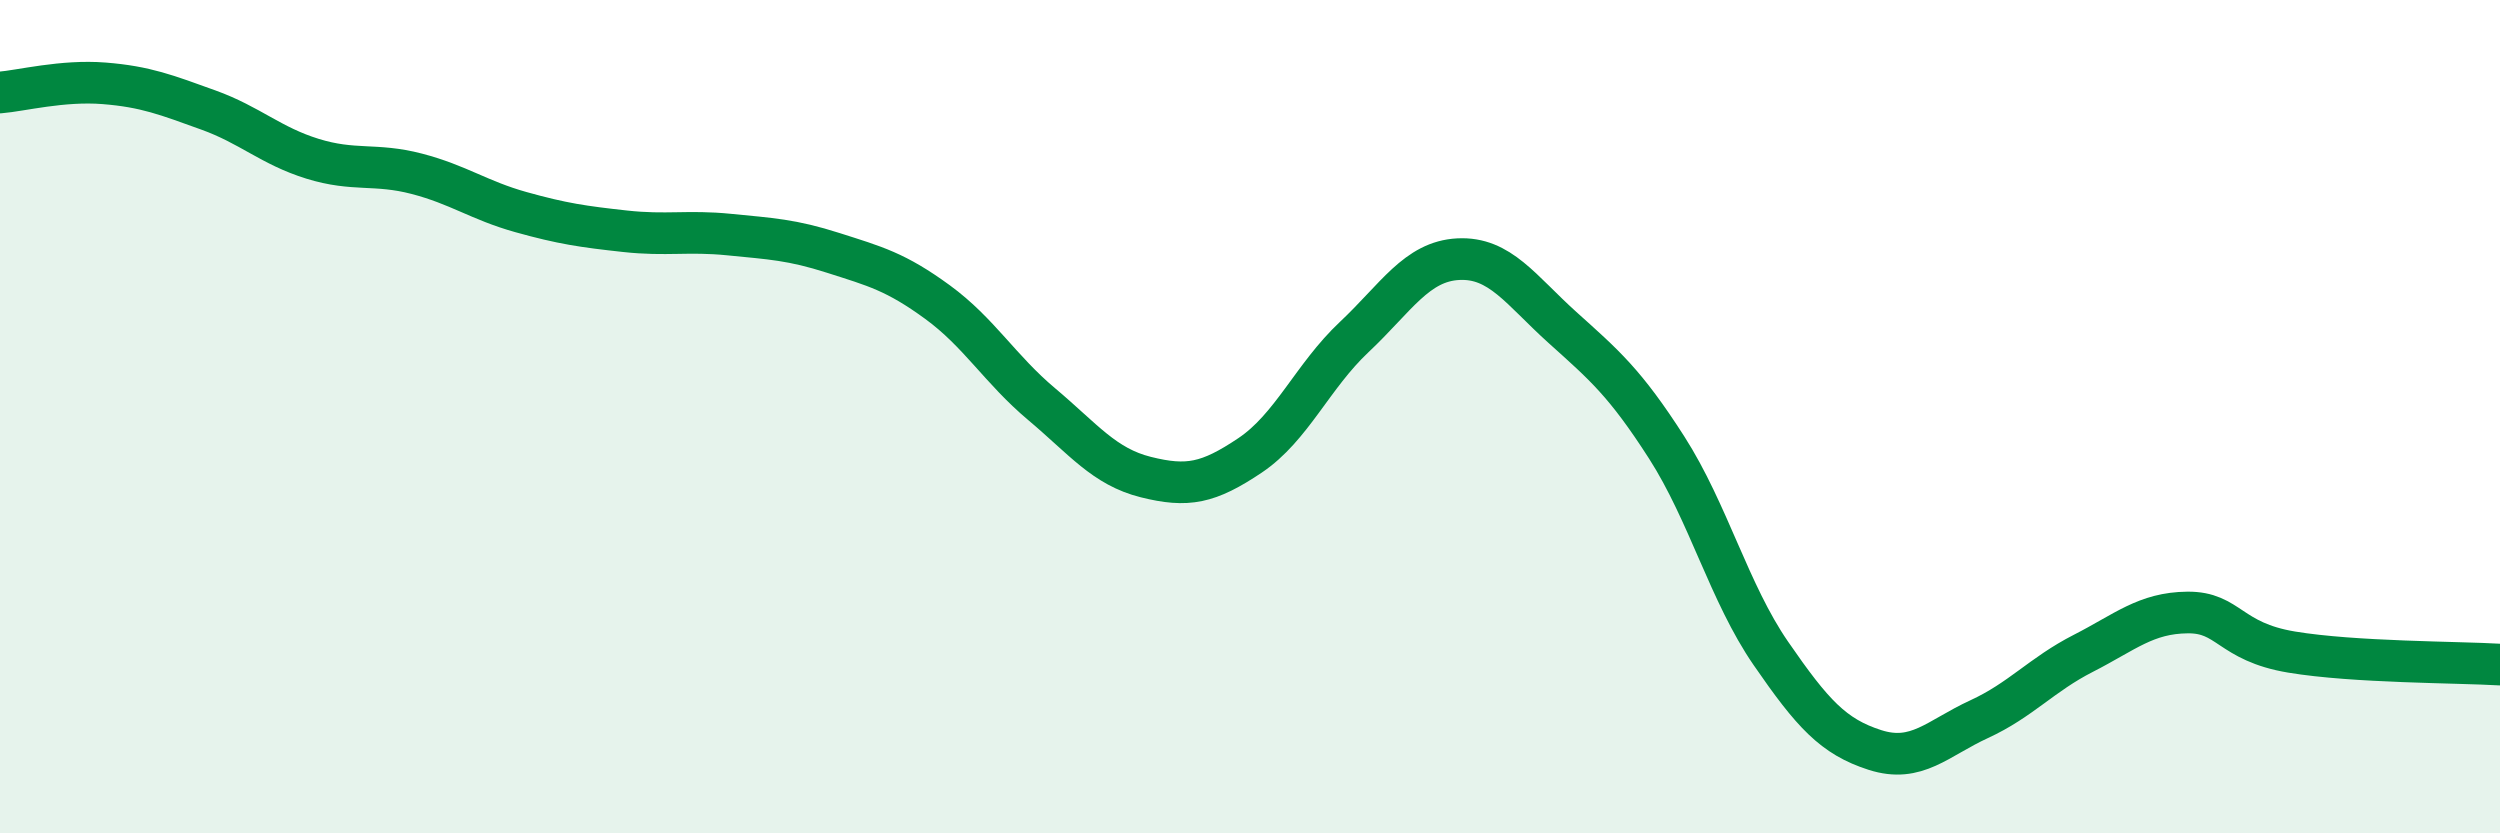
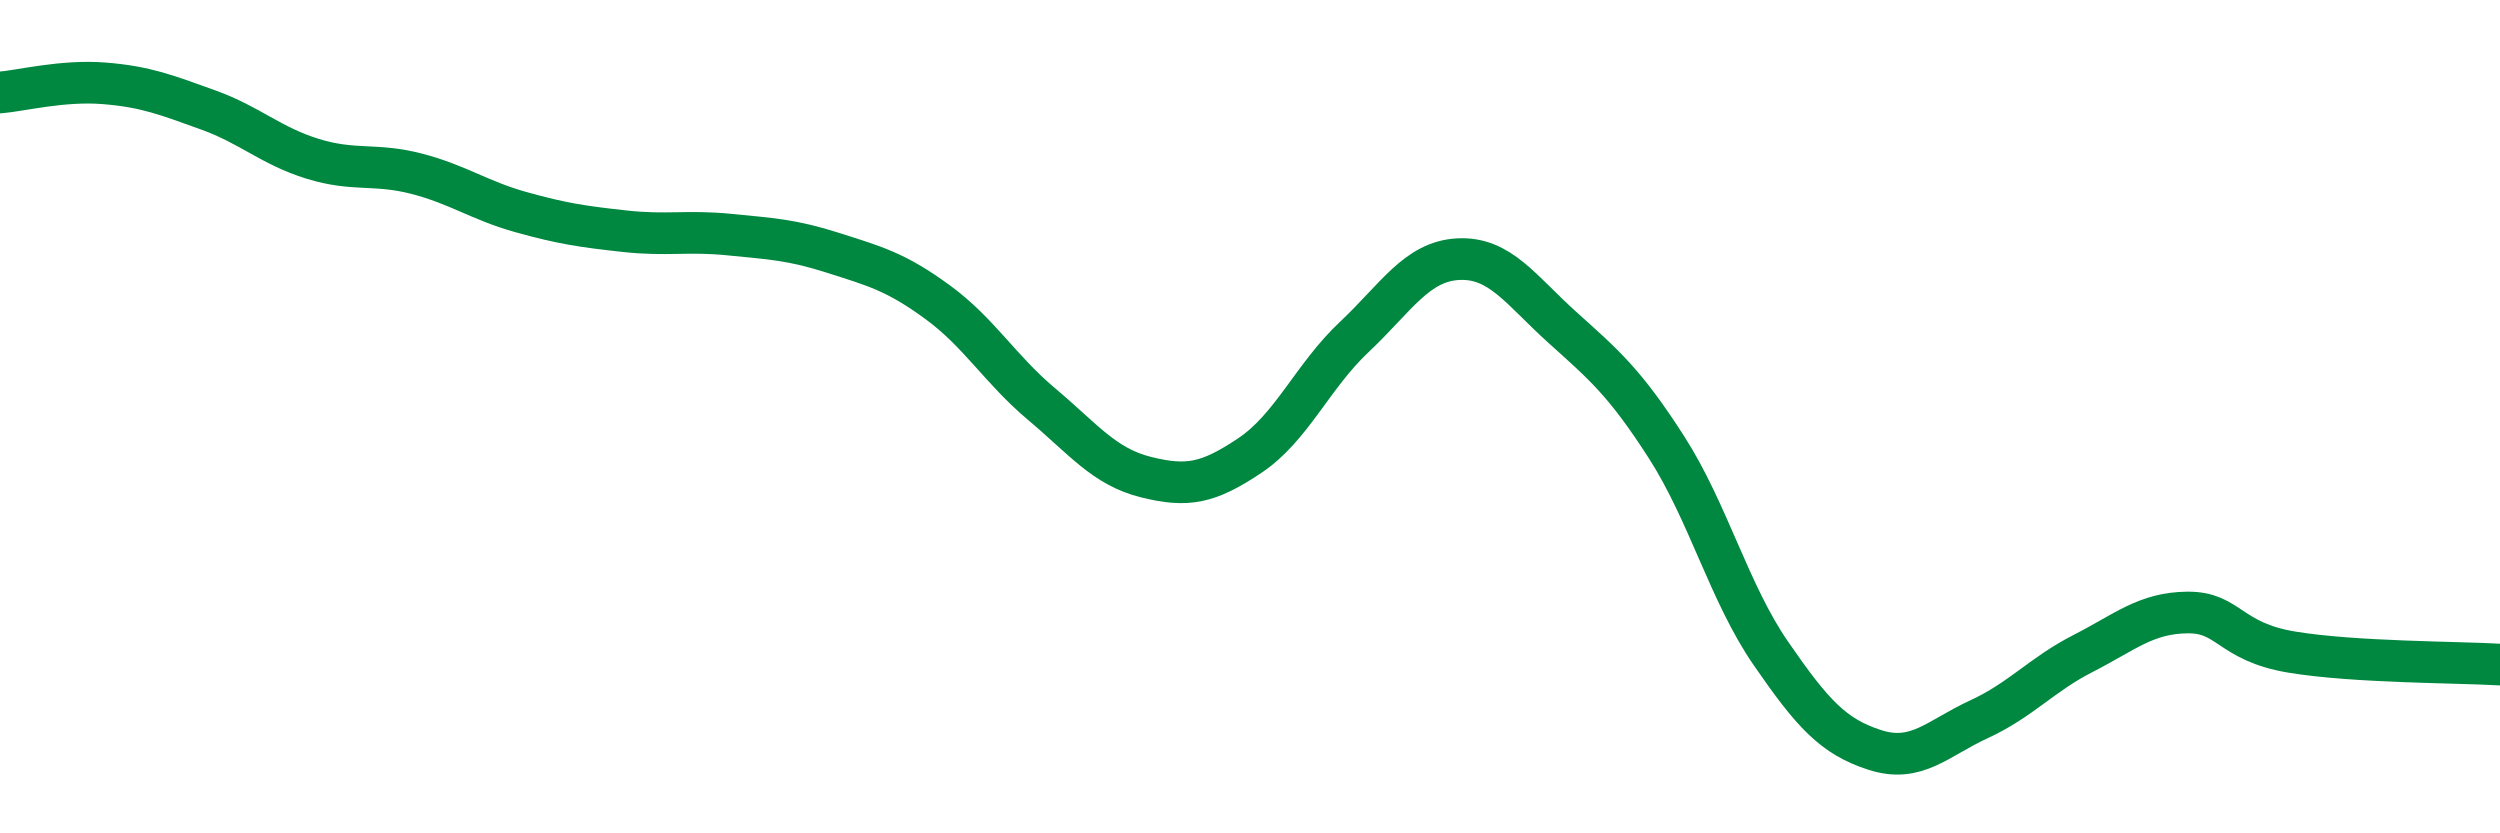
<svg xmlns="http://www.w3.org/2000/svg" width="60" height="20" viewBox="0 0 60 20">
-   <path d="M 0,2.22 C 0.5,2.18 1.5,1.92 2.5,2 C 3.5,2.08 4,2.28 5,2.64 C 6,3 6.5,3.5 7.5,3.81 C 8.5,4.12 9,3.91 10,4.17 C 11,4.43 11.5,4.81 12.5,5.09 C 13.5,5.37 14,5.44 15,5.55 C 16,5.66 16.5,5.53 17.5,5.63 C 18.5,5.73 19,5.75 20,6.07 C 21,6.39 21.5,6.52 22.5,7.25 C 23.5,7.98 24,8.86 25,9.7 C 26,10.54 26.5,11.2 27.5,11.45 C 28.5,11.7 29,11.6 30,10.93 C 31,10.26 31.5,9.03 32.5,8.09 C 33.5,7.15 34,6.27 35,6.22 C 36,6.17 36.5,6.96 37.5,7.86 C 38.5,8.76 39,9.18 40,10.74 C 41,12.3 41.5,14.23 42.5,15.68 C 43.5,17.13 44,17.68 45,18 C 46,18.32 46.5,17.72 47.5,17.26 C 48.5,16.8 49,16.19 50,15.68 C 51,15.17 51.5,14.71 52.5,14.7 C 53.5,14.69 53.5,15.4 55,15.65 C 56.5,15.9 59,15.89 60,15.95L60 20L0 20Z" fill="#008740" opacity="0.1" stroke-linecap="round" stroke-linejoin="round" />
  <path d="M 0,2.22 C 0.5,2.18 1.5,1.92 2.5,2 C 3.5,2.08 4,2.28 5,2.64 C 6,3 6.5,3.5 7.5,3.81 C 8.5,4.12 9,3.91 10,4.17 C 11,4.43 11.5,4.81 12.5,5.09 C 13.5,5.37 14,5.44 15,5.55 C 16,5.66 16.5,5.53 17.5,5.63 C 18.5,5.73 19,5.75 20,6.07 C 21,6.39 21.5,6.52 22.5,7.25 C 23.5,7.98 24,8.86 25,9.7 C 26,10.54 26.5,11.2 27.5,11.45 C 28.5,11.7 29,11.6 30,10.93 C 31,10.26 31.5,9.03 32.5,8.09 C 33.5,7.15 34,6.27 35,6.22 C 36,6.17 36.5,6.96 37.5,7.86 C 38.5,8.76 39,9.18 40,10.74 C 41,12.3 41.5,14.23 42.5,15.68 C 43.5,17.13 44,17.68 45,18 C 46,18.32 46.5,17.72 47.5,17.26 C 48.5,16.8 49,16.19 50,15.68 C 51,15.17 51.5,14.71 52.5,14.7 C 53.5,14.69 53.5,15.4 55,15.65 C 56.5,15.9 59,15.89 60,15.95" stroke="#008740" stroke-width="1" fill="none" stroke-linecap="round" stroke-linejoin="round" />
</svg>